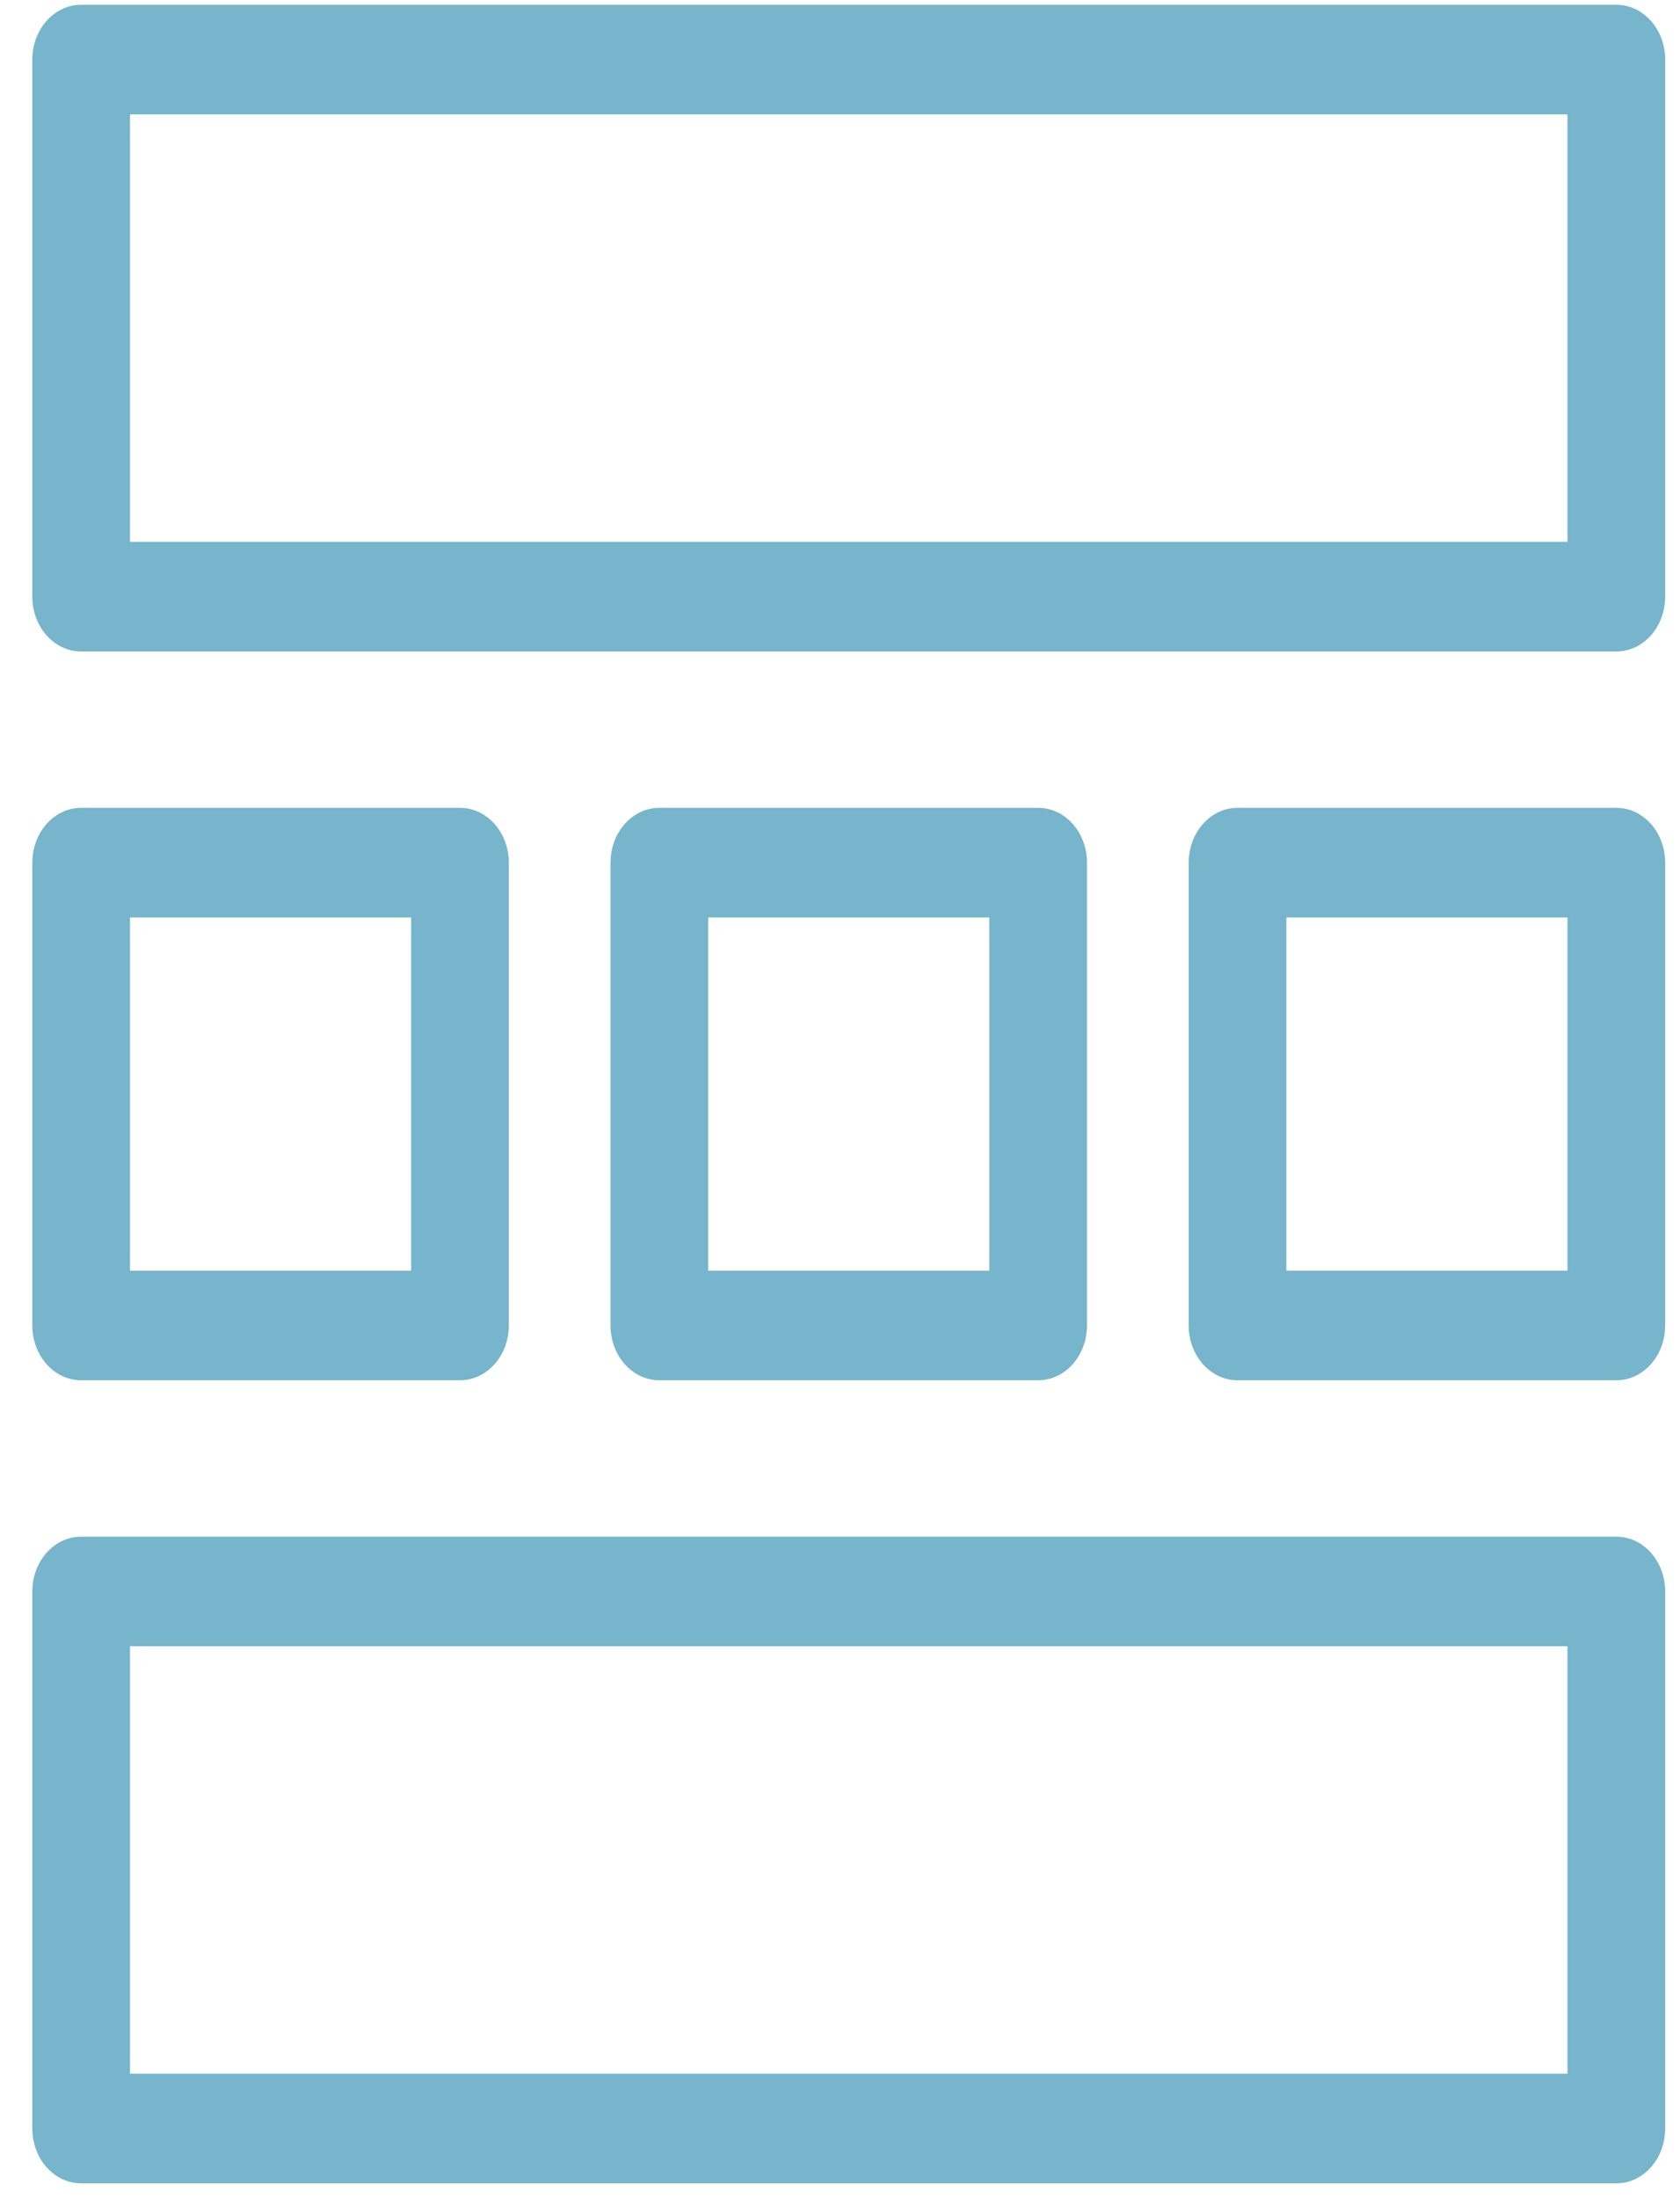
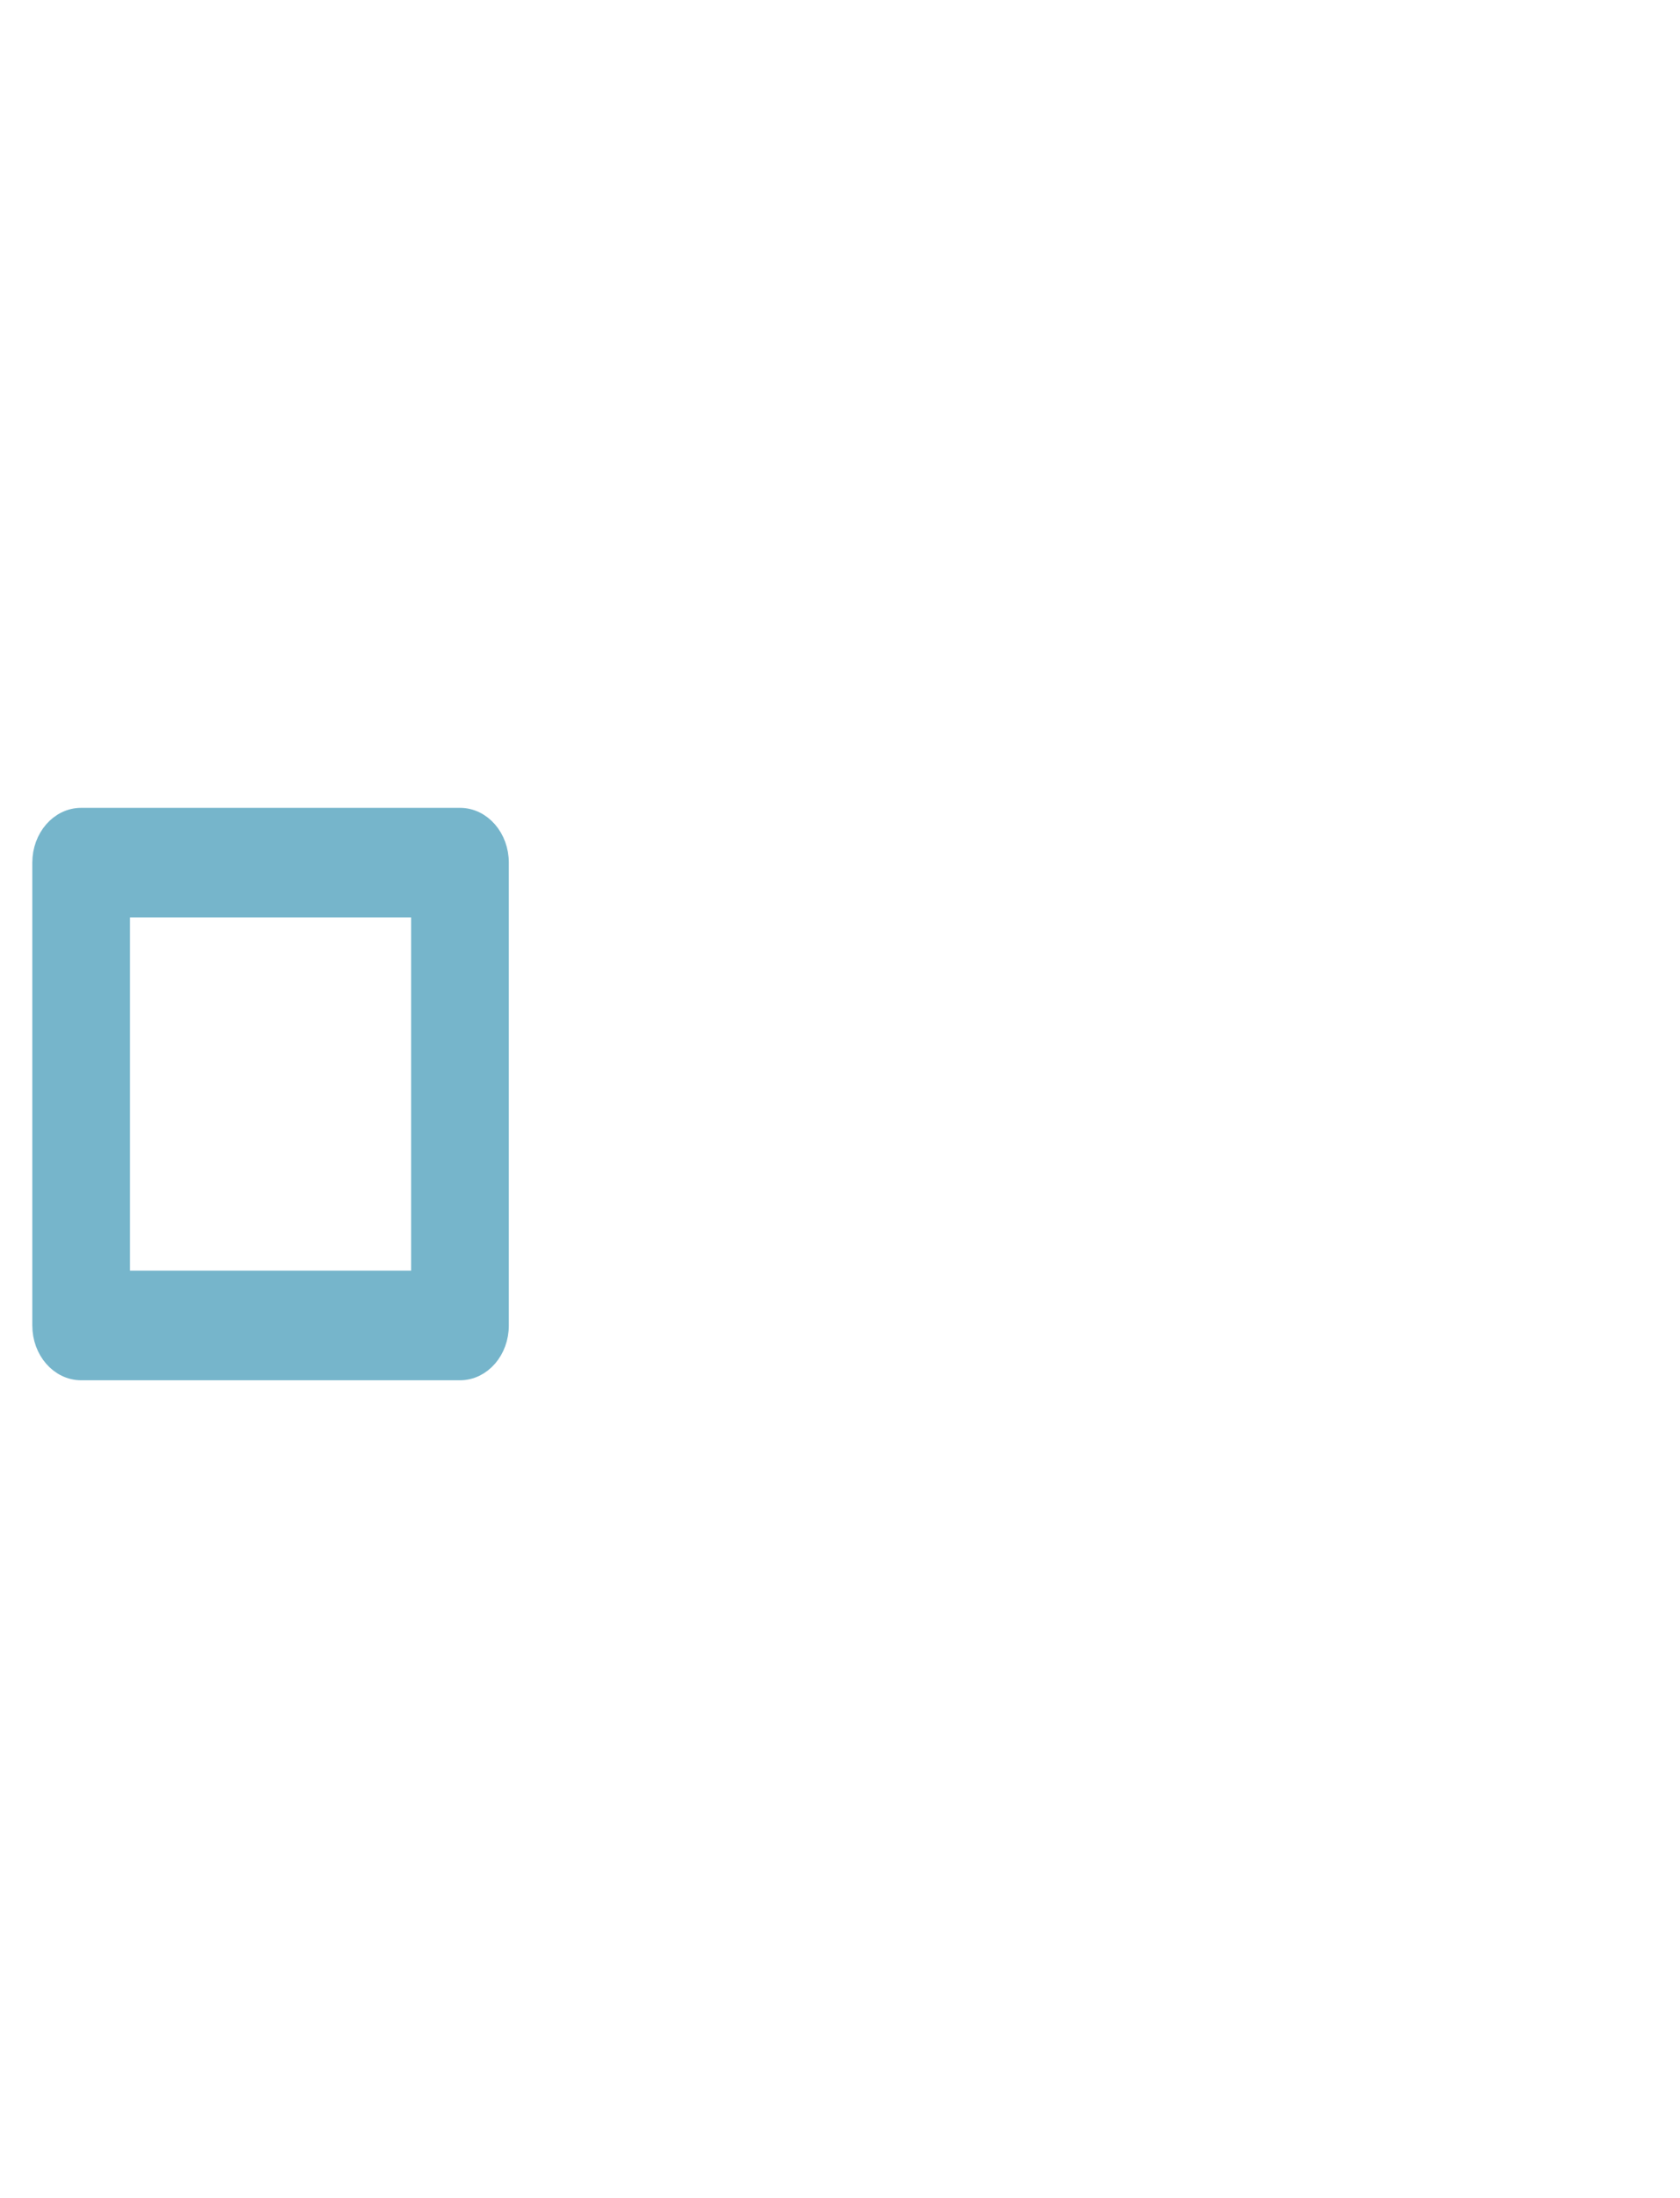
<svg xmlns="http://www.w3.org/2000/svg" width="39px" height="51px" viewBox="0 0 39 51" version="1.1">
  <title>layout-squares</title>
  <desc>Created with Sketch.</desc>
  <defs />
  <g id="Page-1" stroke="none" stroke-width="1" fill="none" fill-rule="evenodd">
    <g id="portfolio-copy-3" transform="translate(-316, -994)" stroke="#76B5CB" stroke-width="0.5" fill="#76B5CB">
      <g id="Waboot-theme" transform="translate(0, 595)">
        <g id="layout-squares" transform="translate(317, 399.361)">
-           <path d="M36.522,14.504 L0.884,14.504 C0.396,14.504 0,14.047 0,13.483 L0,1.021 C0,0.457 0.396,0 0.884,0 L36.522,0 C37.011,0 37.406,0.457 37.406,1.021 L37.406,13.483 C37.406,14.047 37.011,14.504 36.522,14.504 Z M1.768,12.461 L35.638,12.461 L35.638,2.043 L1.768,2.043 L1.768,12.461 Z" id="Fill-1" />
-           <path d="M36.522,50.045 L0.884,50.045 C0.396,50.045 0,49.588 0,49.024 L0,36.563 C0,35.999 0.396,35.542 0.884,35.542 L36.522,35.542 C37.011,35.542 37.406,35.999 37.406,36.563 L37.406,49.024 C37.406,49.588 37.011,50.045 36.522,50.045 Z M1.768,48.003 L35.638,48.003 L35.638,37.584 L1.768,37.584 L1.768,48.003 Z" id="Fill-3" />
          <path d="M9.678,31.413 L0.884,31.413 C0.396,31.413 0,30.956 0,30.392 L0,19.654 C0,19.09 0.396,18.632 0.884,18.632 L9.678,18.632 C10.166,18.632 10.562,19.09 10.562,19.654 L10.562,30.392 C10.562,30.956 10.166,31.413 9.678,31.413 Z M1.768,29.37 L8.794,29.37 L8.794,20.675 L1.768,20.675 L1.768,29.37 Z" id="Fill-4" />
-           <path d="M23.1,31.413 L14.306,31.413 C13.818,31.413 13.422,30.956 13.422,30.392 L13.422,19.654 C13.422,19.09 13.818,18.632 14.306,18.632 L23.1,18.632 C23.588,18.632 23.984,19.09 23.984,19.654 L23.984,30.392 C23.984,30.956 23.588,31.413 23.1,31.413 Z M15.19,29.37 L22.216,29.37 L22.216,20.675 L15.19,20.675 L15.19,29.37 Z" id="Fill-6" />
-           <path d="M36.522,31.413 L27.728,31.413 C27.24,31.413 26.844,30.956 26.844,30.392 L26.844,19.654 C26.844,19.09 27.24,18.632 27.728,18.632 L36.522,18.632 C37.011,18.632 37.406,19.09 37.406,19.654 L37.406,30.392 C37.406,30.956 37.011,31.413 36.522,31.413 Z M28.613,29.37 L35.638,29.37 L35.638,20.675 L28.613,20.675 L28.613,29.37 Z" id="Fill-7" />
        </g>
      </g>
    </g>
  </g>
</svg>